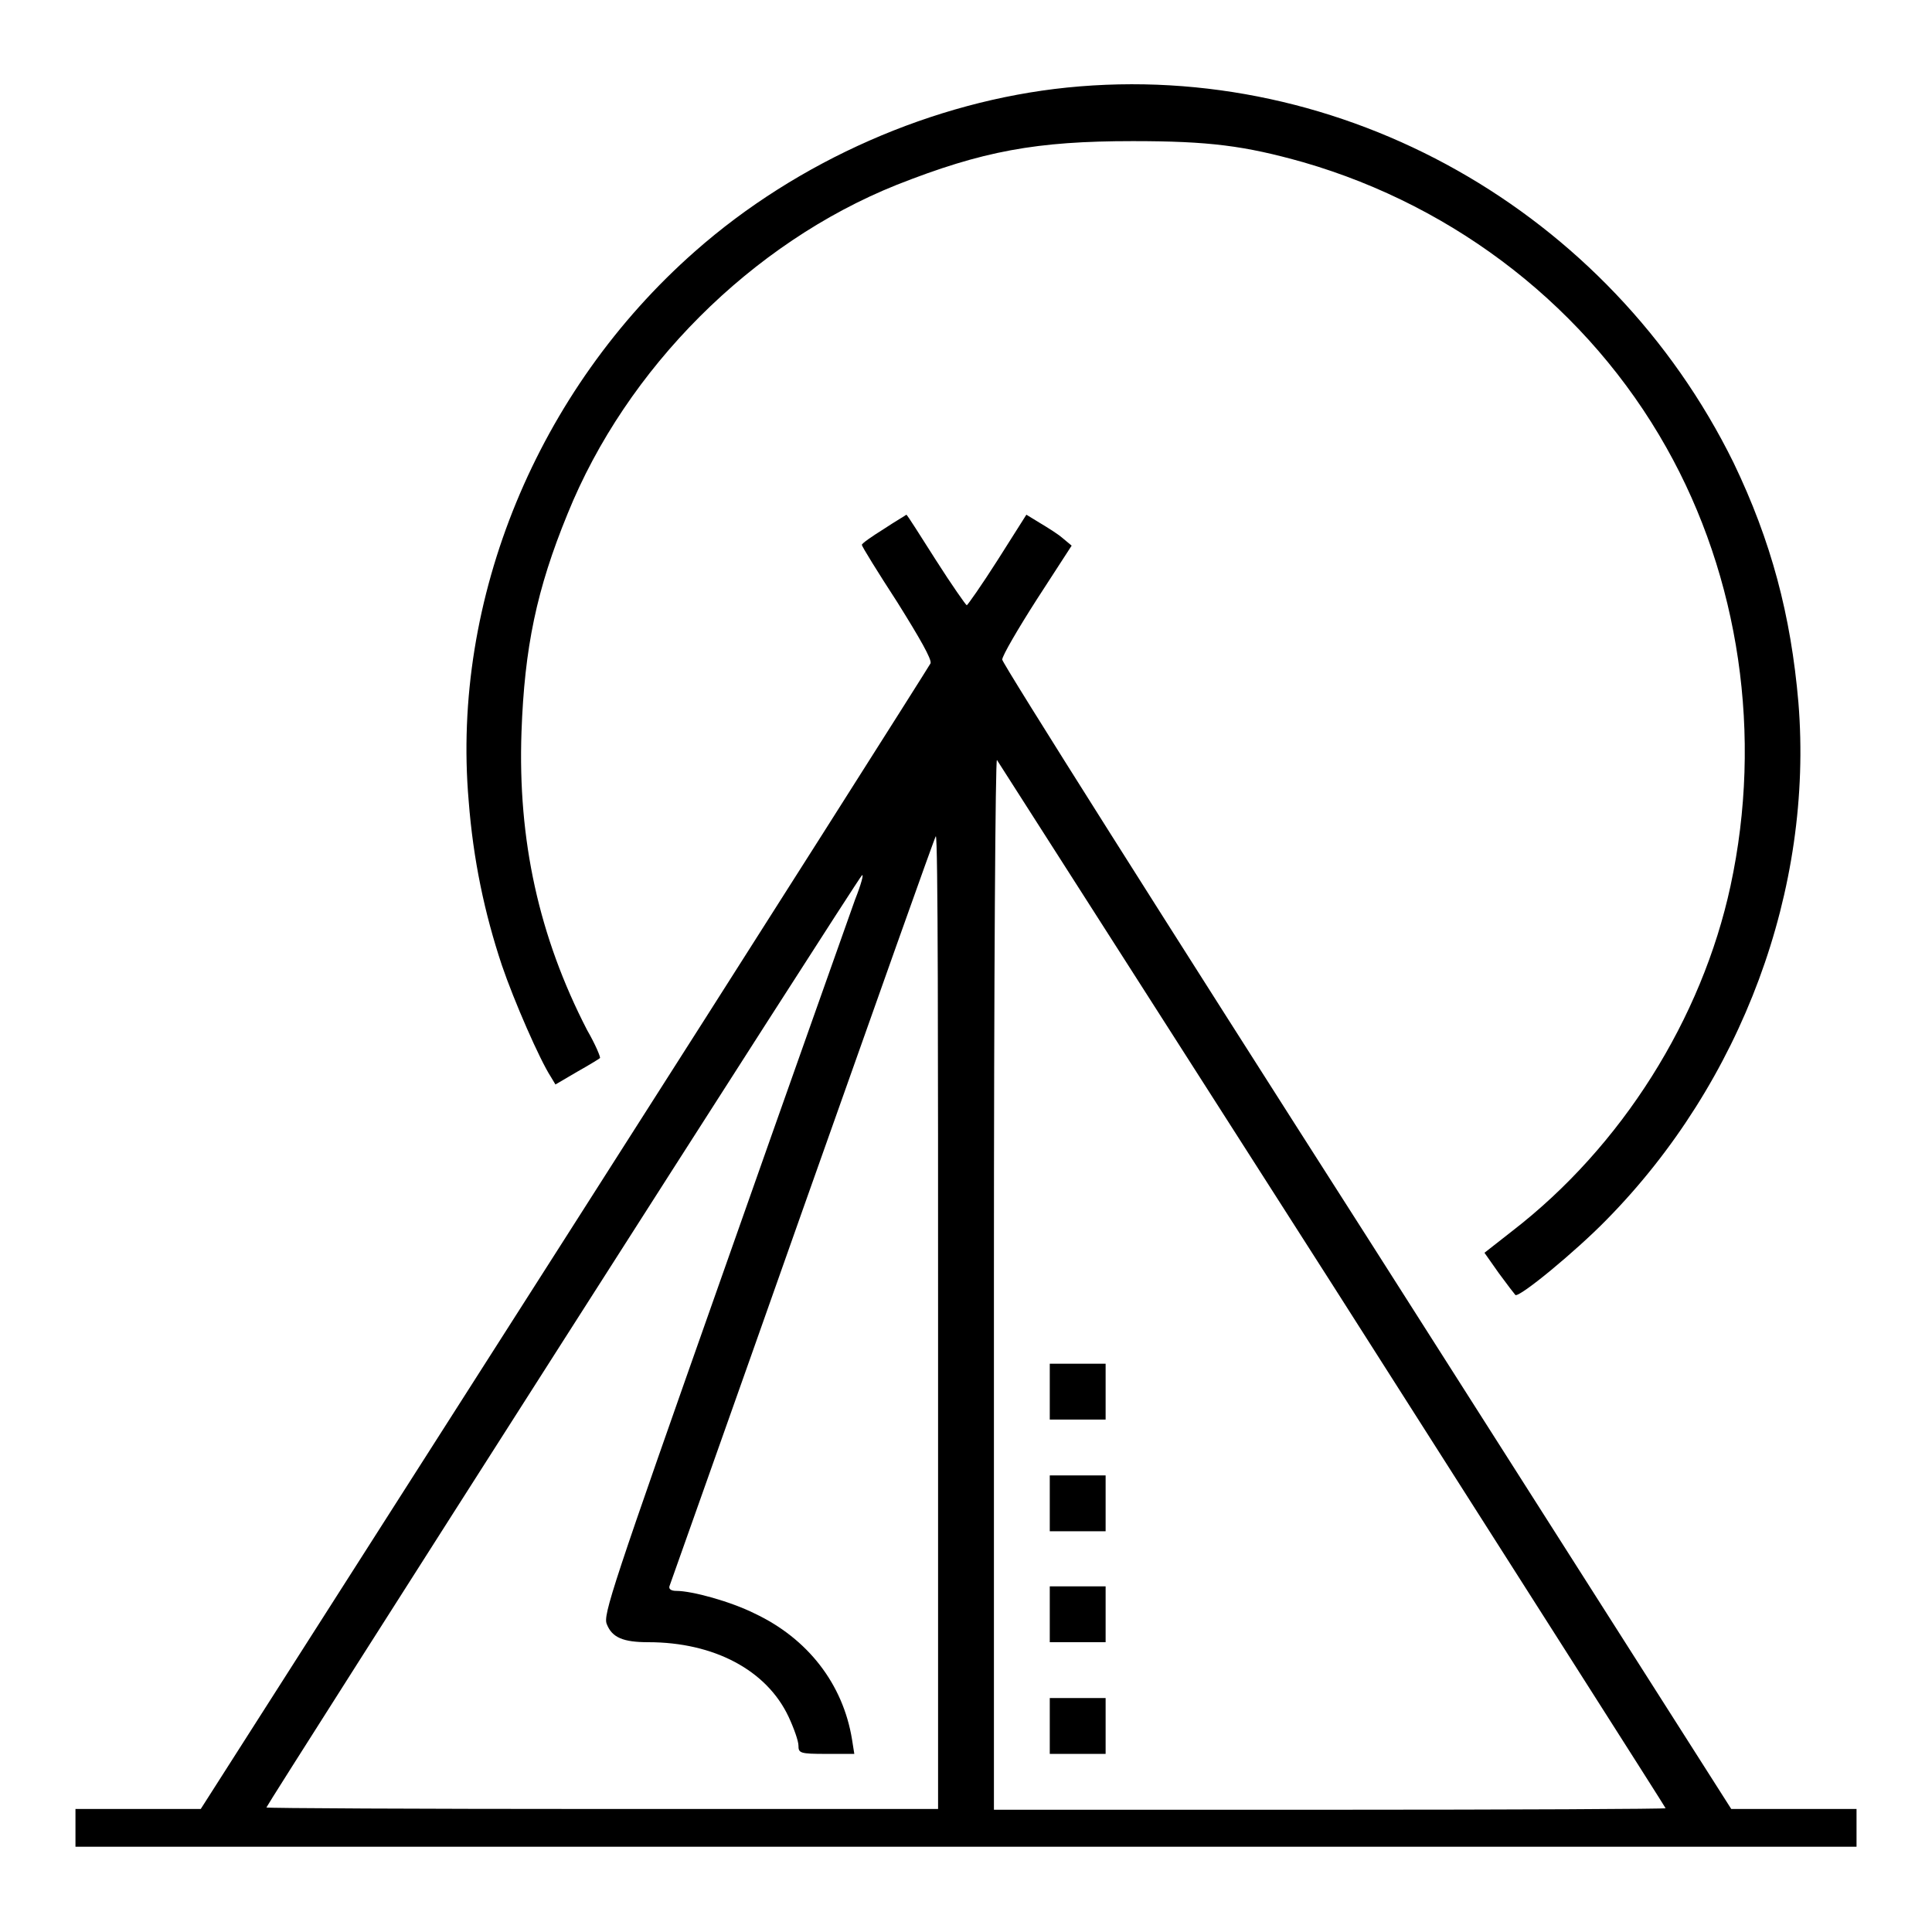
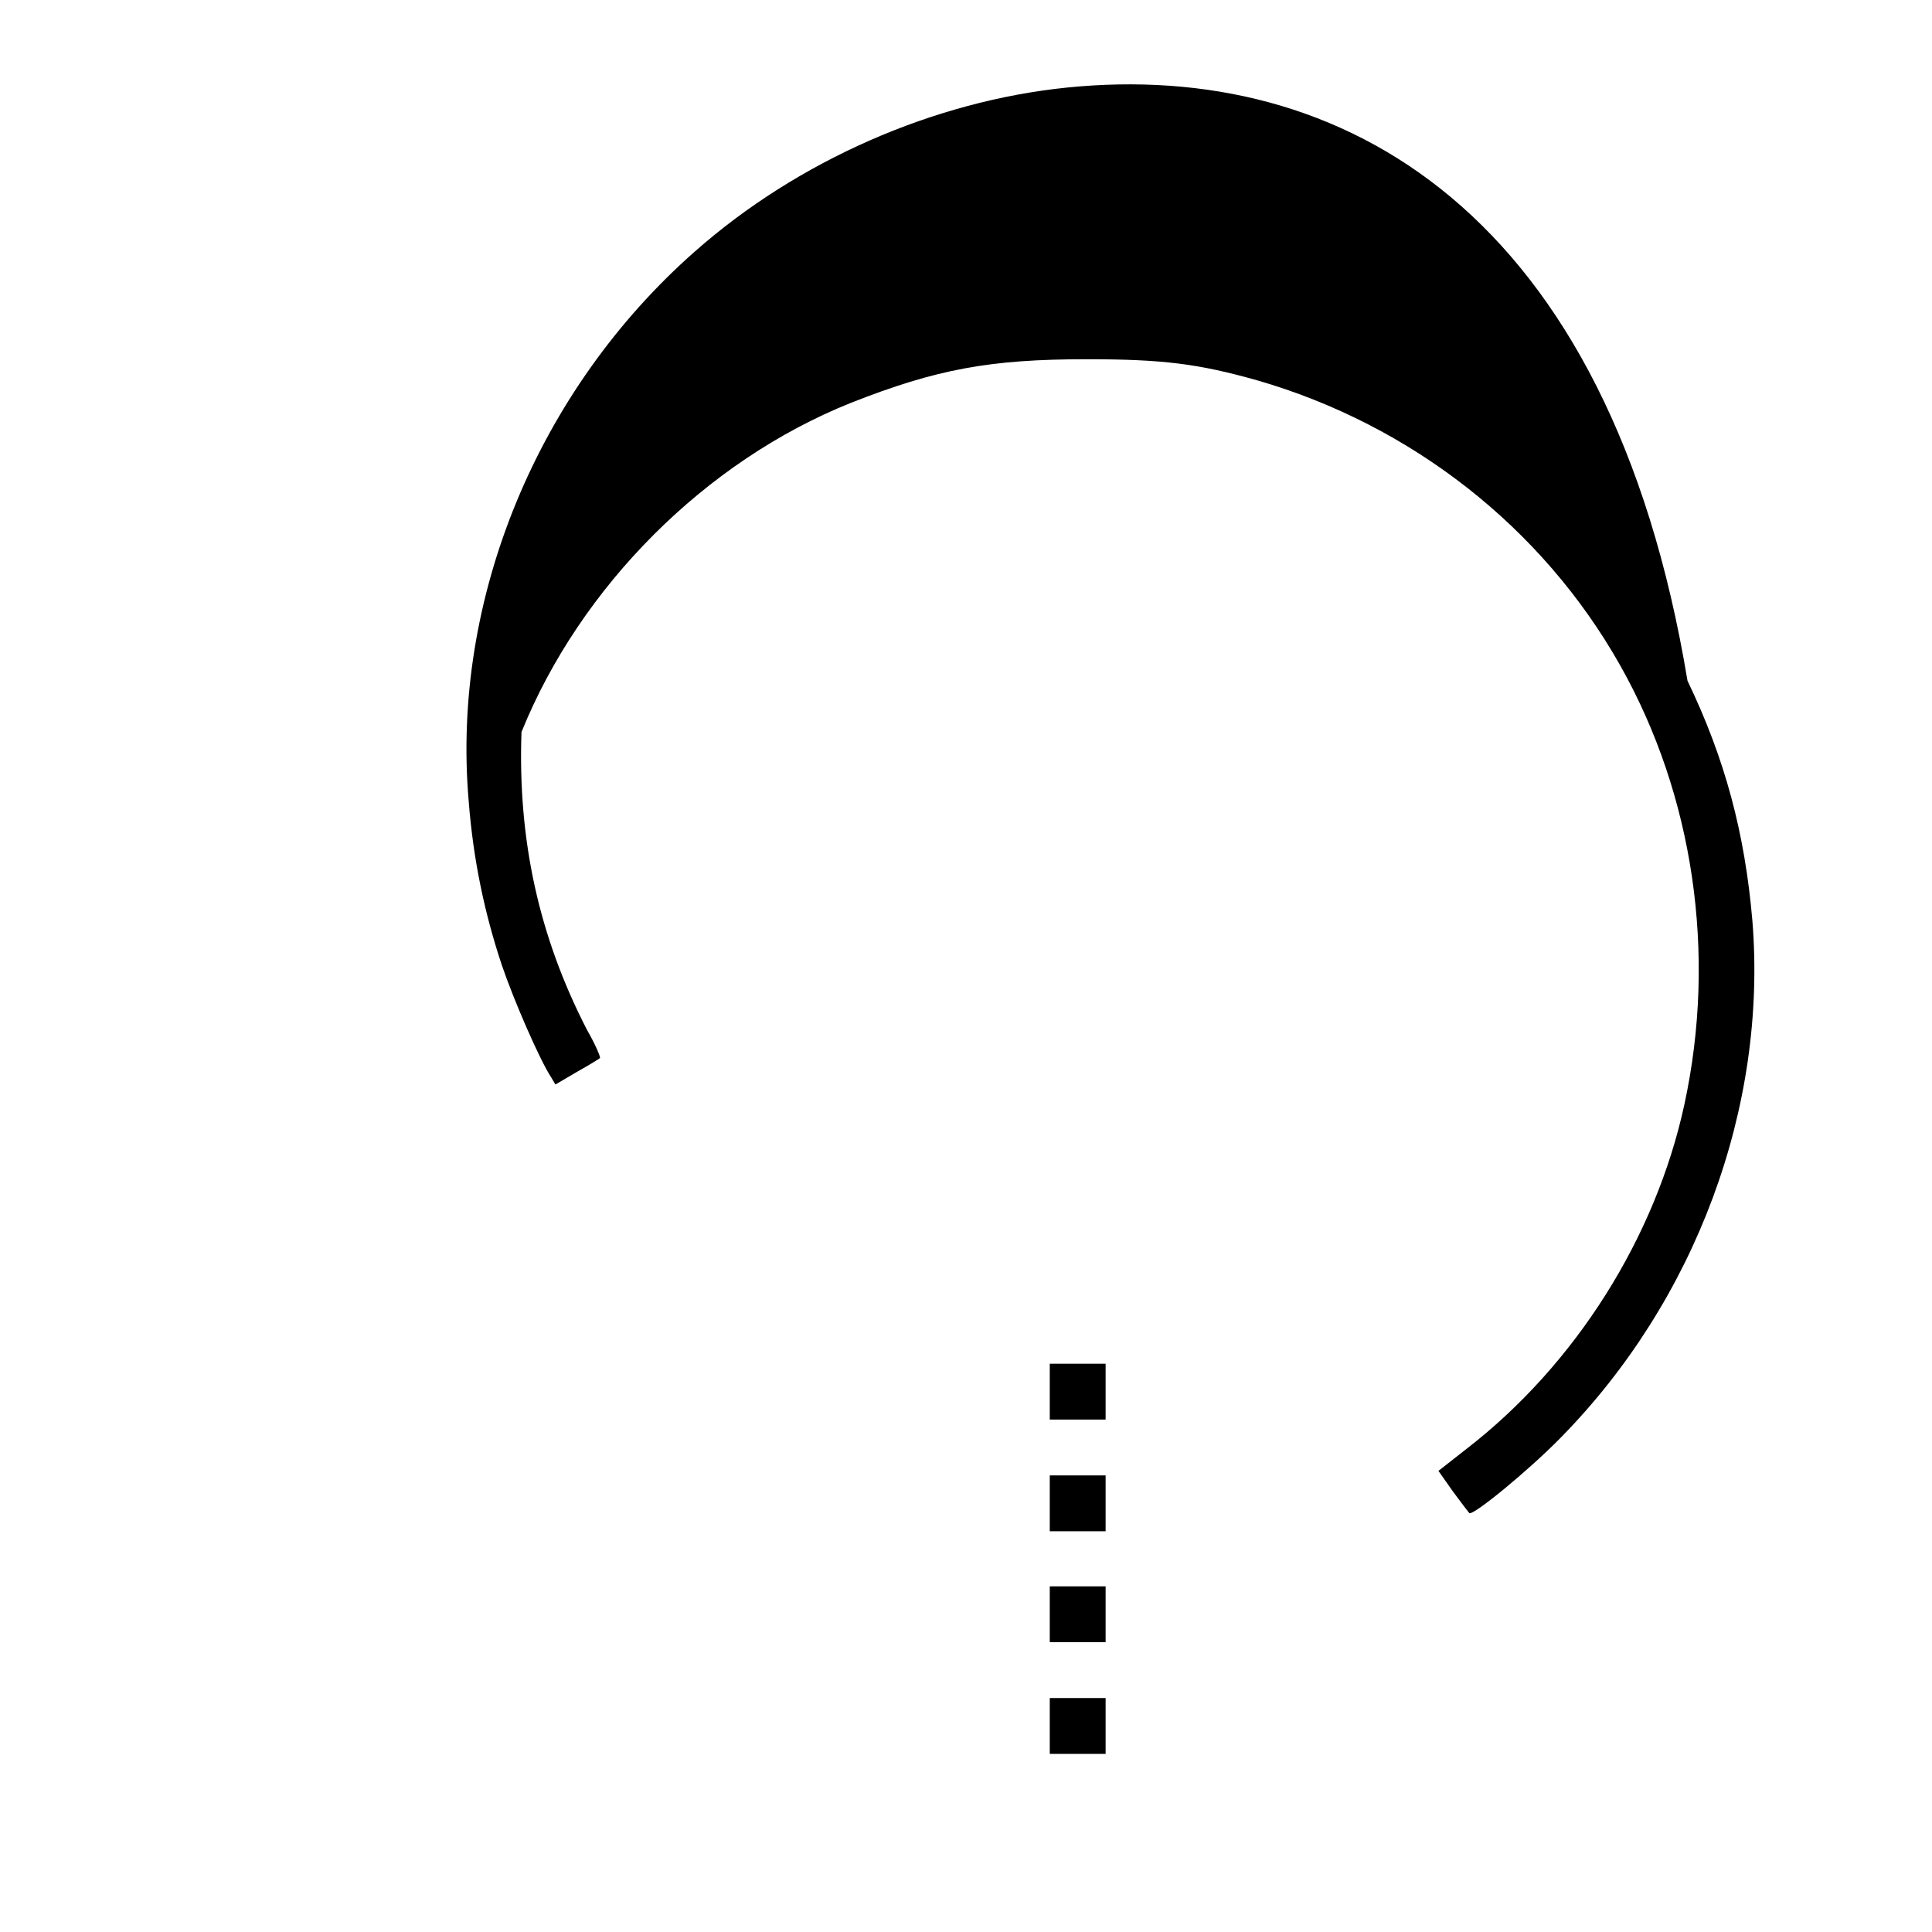
<svg xmlns="http://www.w3.org/2000/svg" version="1.1" x="0px" y="0px" viewBox="0 0 256 256" enable-background="new 0 0 256 256" xml:space="preserve">
  <g>
    <g>
      <g>
-         <path fill="#000000" d="M141.4,11.6c-17.7,1.8-35.7,9.7-49.3,21.7c-20.9,18.4-32.3,46.1-30,72.8c0.6,7.8,2.1,14.9,4.4,21.8c1.6,4.7,5,12.5,6.5,14.8l0.6,1l2.9-1.7c1.6-0.9,2.9-1.7,3-1.8c0.1-0.1-0.6-1.8-1.7-3.7c-6.4-12.4-9.2-25.2-8.7-39.5c0.4-11.2,2-18.9,6.1-28.9c7.8-19.3,24.4-35.9,43.6-43.6c11.4-4.5,18.5-5.8,31.3-5.8c10.1,0,14.8,0.6,22.6,2.8c20.4,5.9,37.8,19.5,48.1,37.8c9.7,17.2,12.8,38.2,8.5,58.1c-3.8,17.6-14.4,34.5-28.9,45.7l-3.7,2.9l1.9,2.7c1.1,1.5,2.1,2.8,2.2,2.9c0.6,0.3,8-5.8,12.1-10c17.9-18.2,27.4-43.8,25.4-68.5c-1-11.6-3.6-21.4-8.6-31.8C213.3,28,177.9,7.9,141.4,11.6z" />
-         <path fill="#000000" d="M117.1,70.1c-1.6,1-2.9,1.9-2.9,2.1c0,0.2,2.1,3.6,4.7,7.6c3,4.8,4.6,7.6,4.4,8.1c-0.2,0.4-22,34.8-48.5,76.3l-48.2,75.5h-8.3H10v2.5v2.5h118h118v-2.5v-2.5h-8.3h-8.3L181.2,164c-26.6-41.6-48.4-76.1-48.4-76.6c0-0.5,2.1-4.1,4.6-8l4.6-7.1l-1.2-1c-0.7-0.6-2-1.4-3-2l-1.8-1.1l-3.8,6c-2.1,3.3-4,6-4.1,6s-2-2.7-4.1-6c-2.1-3.3-3.8-6-3.9-6C120,68.3,118.6,69.1,117.1,70.1z M176.6,170.3c24.2,38,44.1,69.2,44.1,69.3s-20,0.2-44.5,0.2h-44.5V170c0-41.6,0.2-69.5,0.4-69.3C132.3,101,152.3,132.3,176.6,170.3z M124.3,175.2v64.5H79.8c-24.5,0-44.5-0.1-44.5-0.2c0-0.3,78.3-123,78.9-123.5c0.3-0.3-0.1,1.2-0.9,3.2c-0.7,2-8.6,24.2-17.4,49.2c-14.9,42.2-16,45.6-15.5,46.8c0.7,1.8,2.2,2.4,5.5,2.4c8.7,0,15.7,3.7,18.6,9.9c0.7,1.5,1.3,3.2,1.3,3.8c0,1,0.2,1.1,3.7,1.1h3.7l-0.3-1.9c-1.2-7.4-5.9-13.4-12.9-16.7c-3.2-1.6-8.3-3-10.4-3c-0.6,0-1-0.2-0.9-0.6c0.1-0.3,8.1-22.8,17.7-50c9.6-27.1,17.5-49.4,17.6-49.4C124.3,110.7,124.3,139.7,124.3,175.2z" />
+         <path fill="#000000" d="M141.4,11.6c-17.7,1.8-35.7,9.7-49.3,21.7c-20.9,18.4-32.3,46.1-30,72.8c0.6,7.8,2.1,14.9,4.4,21.8c1.6,4.7,5,12.5,6.5,14.8l0.6,1l2.9-1.7c1.6-0.9,2.9-1.7,3-1.8c0.1-0.1-0.6-1.8-1.7-3.7c-6.4-12.4-9.2-25.2-8.7-39.5c7.8-19.3,24.4-35.9,43.6-43.6c11.4-4.5,18.5-5.8,31.3-5.8c10.1,0,14.8,0.6,22.6,2.8c20.4,5.9,37.8,19.5,48.1,37.8c9.7,17.2,12.8,38.2,8.5,58.1c-3.8,17.6-14.4,34.5-28.9,45.7l-3.7,2.9l1.9,2.7c1.1,1.5,2.1,2.8,2.2,2.9c0.6,0.3,8-5.8,12.1-10c17.9-18.2,27.4-43.8,25.4-68.5c-1-11.6-3.6-21.4-8.6-31.8C213.3,28,177.9,7.9,141.4,11.6z" />
        <path fill="#000000" d="M139.1,184.4v3.7h3.7h3.7v-3.7v-3.7h-3.7h-3.7V184.4z" />
        <path fill="#000000" d="M139.1,199.2v3.7h3.7h3.7v-3.7v-3.7h-3.7h-3.7V199.2z" />
        <path fill="#000000" d="M139.1,213.9v3.7h3.7h3.7v-3.7v-3.7h-3.7h-3.7V213.9z" />
        <path fill="#000000" d="M139.1,228.7v3.7h3.7h3.7v-3.7V225h-3.7h-3.7V228.7z" />
      </g>
    </g>
  </g>
</svg>